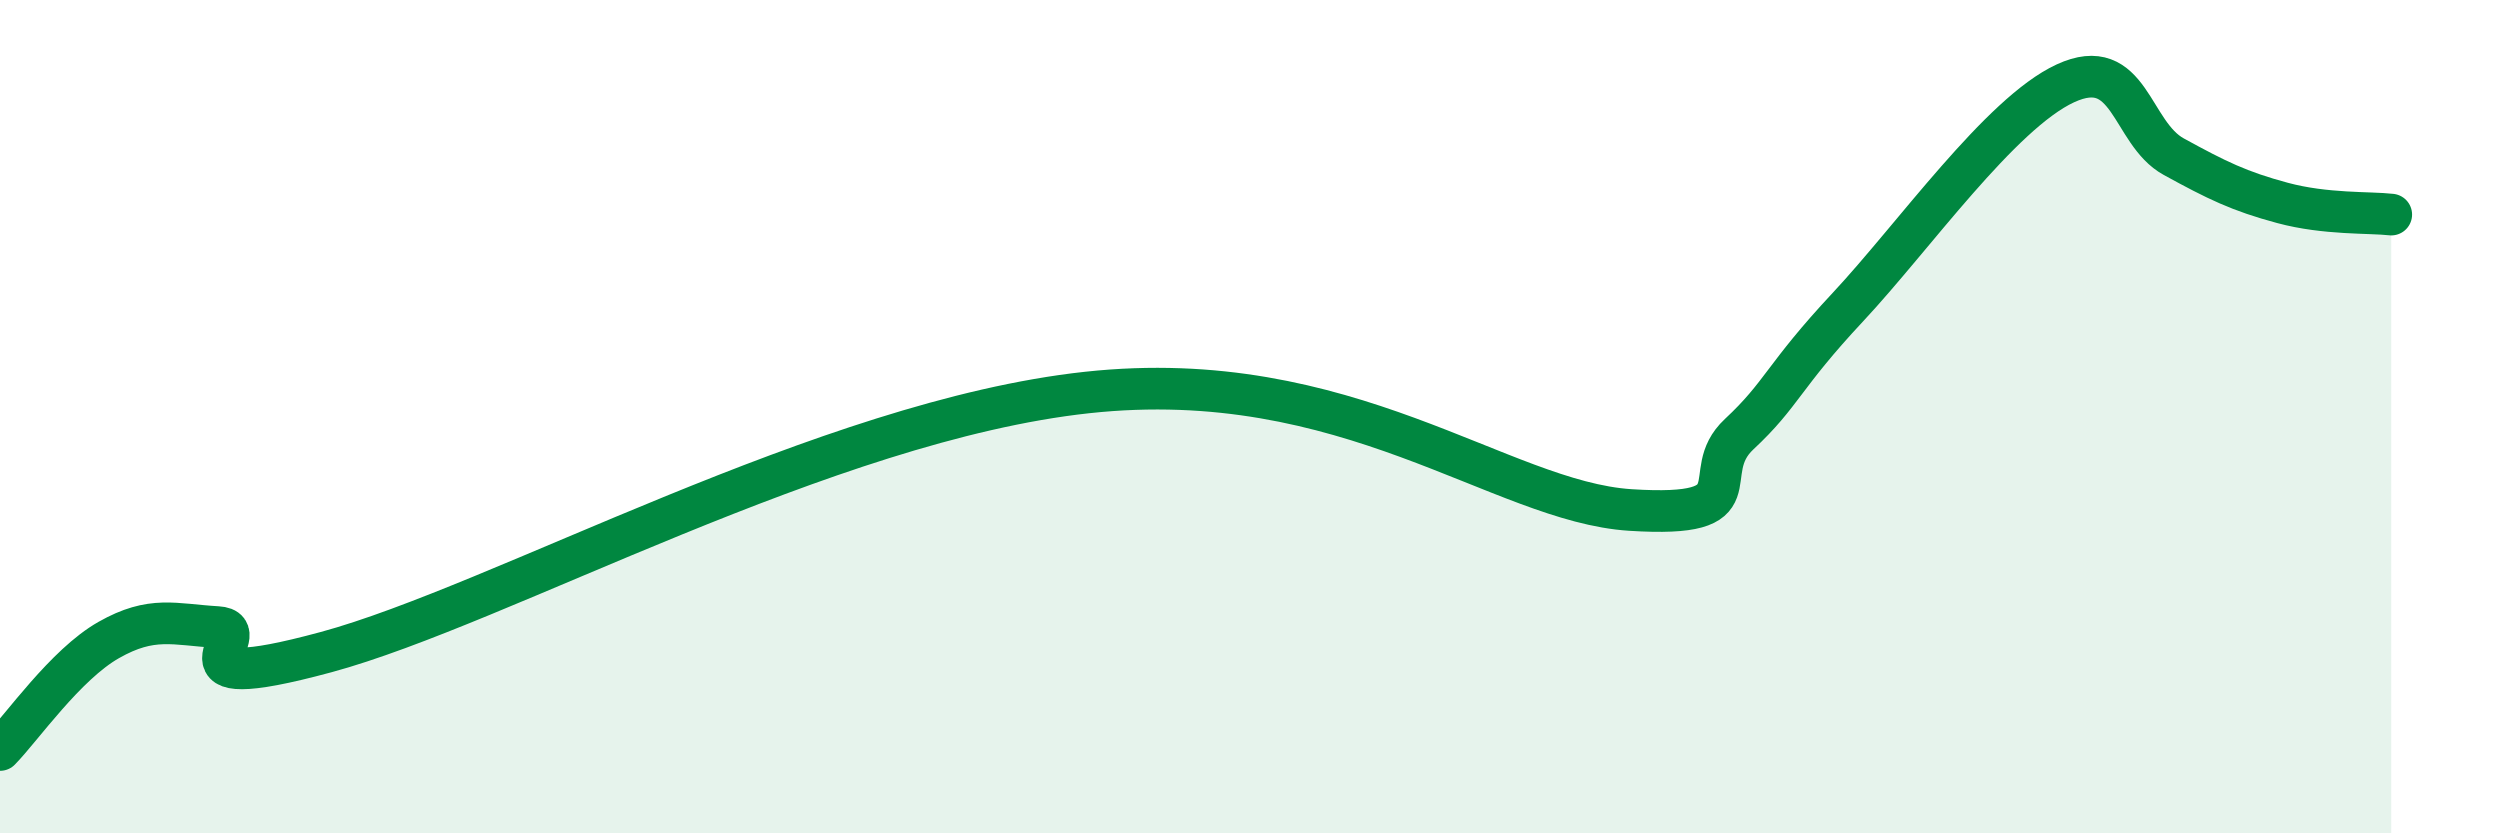
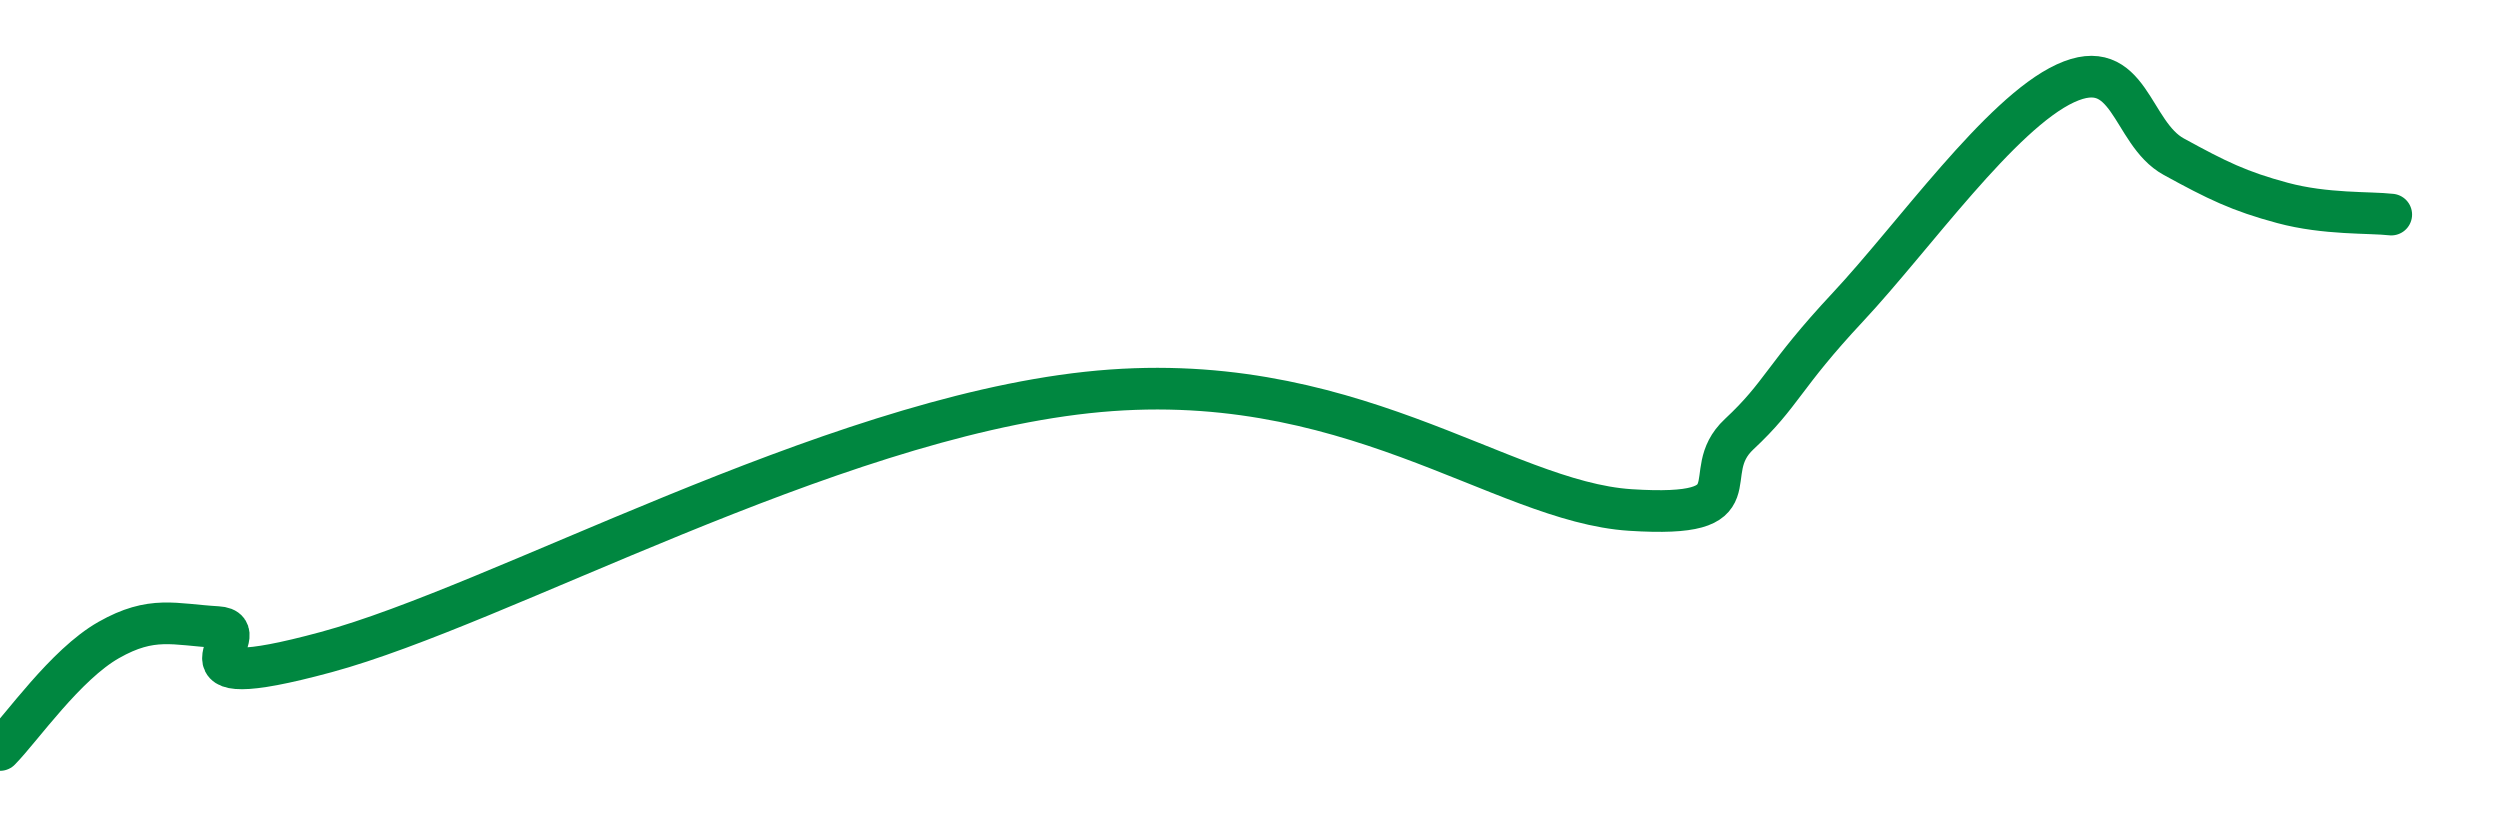
<svg xmlns="http://www.w3.org/2000/svg" width="60" height="20" viewBox="0 0 60 20">
-   <path d="M 0,18 C 0.52,17.47 1.57,15.95 2.61,15.36 C 3.65,14.77 4.18,14.99 5.22,15.05 C 6.26,15.11 3.66,16.78 7.83,15.65 C 12,14.52 19.83,10.1 26.09,9.42 C 32.35,8.74 36,12.04 39.13,12.24 C 42.26,12.44 40.7,11.39 41.74,10.42 C 42.78,9.45 42.78,9.05 44.35,7.37 C 45.92,5.69 48.01,2.72 49.57,2 C 51.13,1.28 51.13,3.19 52.17,3.76 C 53.21,4.33 53.74,4.59 54.78,4.87 C 55.82,5.15 56.87,5.09 57.39,5.15L57.39 20L0 20Z" fill="#008740" opacity="0.1" stroke-linecap="round" stroke-linejoin="round" />
  <path d="M 0,18 C 0.52,17.47 1.57,15.95 2.61,15.36 C 3.65,14.77 4.18,14.99 5.22,15.05 C 6.26,15.11 3.66,16.78 7.83,15.65 C 12,14.52 19.83,10.1 26.09,9.42 C 32.35,8.74 36,12.04 39.13,12.24 C 42.26,12.44 40.7,11.39 41.74,10.42 C 42.78,9.45 42.78,9.05 44.35,7.37 C 45.92,5.69 48.01,2.72 49.57,2 C 51.13,1.28 51.13,3.19 52.17,3.76 C 53.21,4.33 53.74,4.59 54.78,4.87 C 55.82,5.15 56.87,5.09 57.39,5.15" stroke="#008740" stroke-width="1" fill="none" stroke-linecap="round" stroke-linejoin="round" />
</svg>